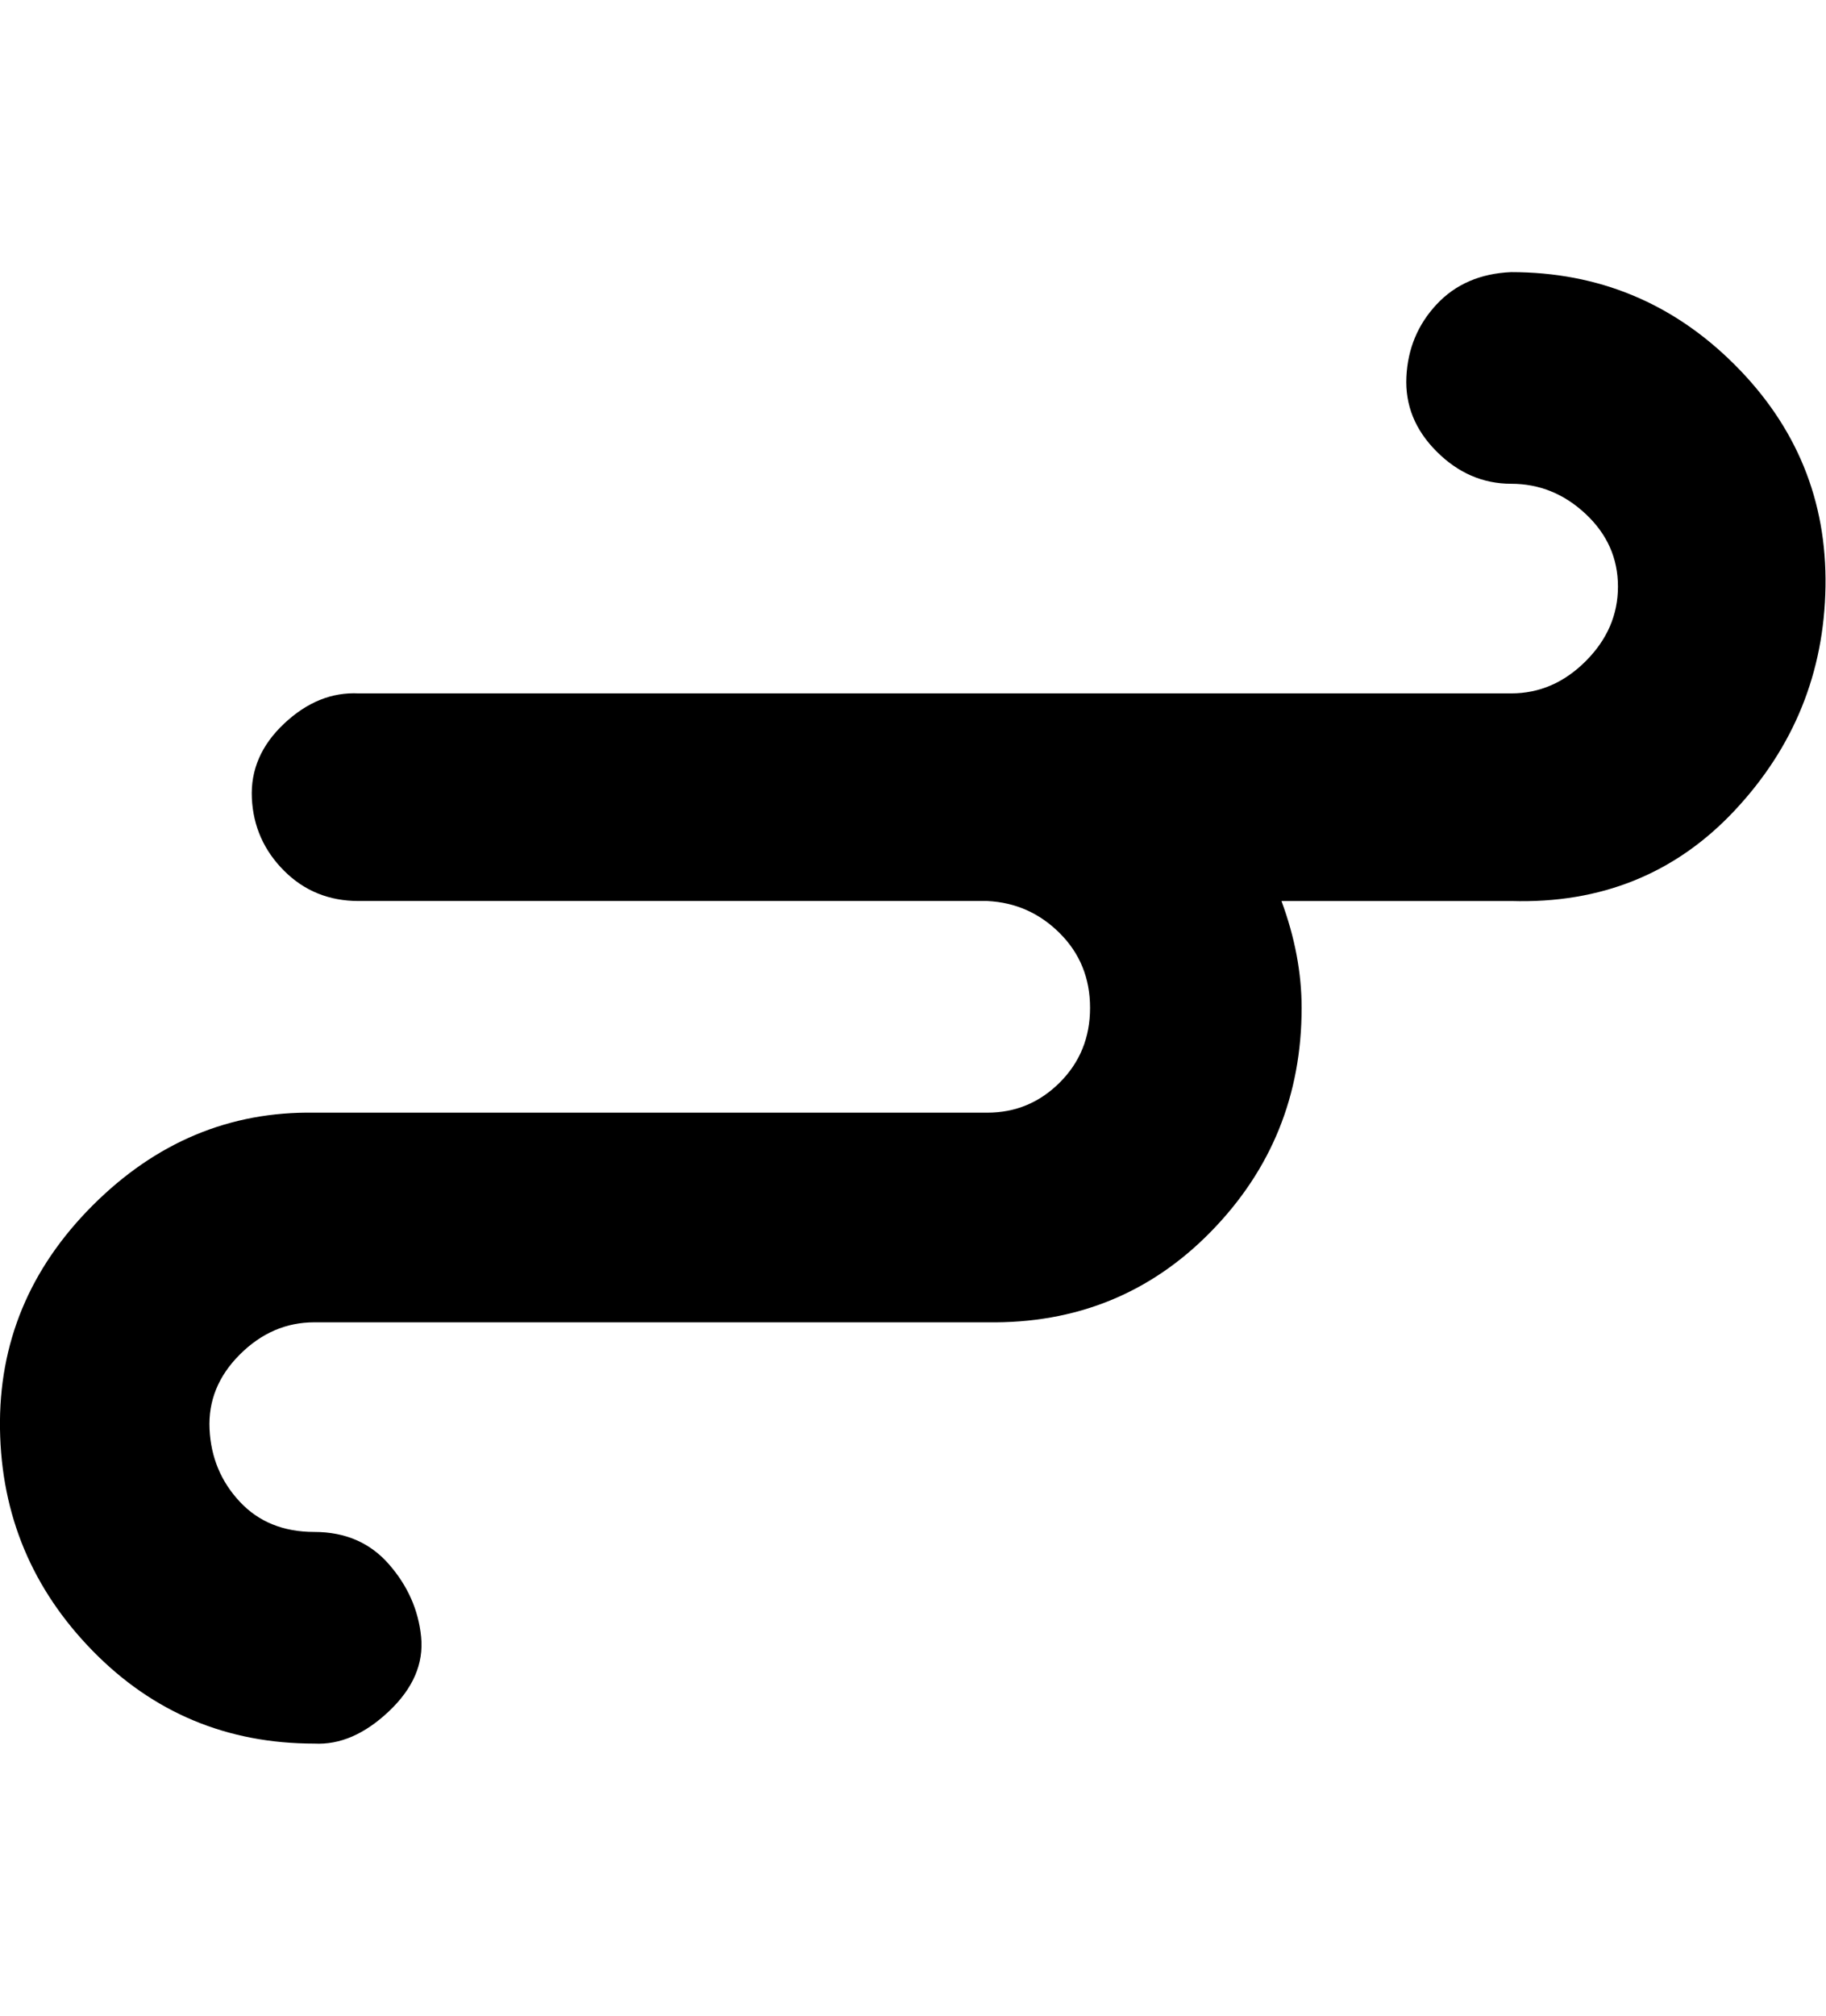
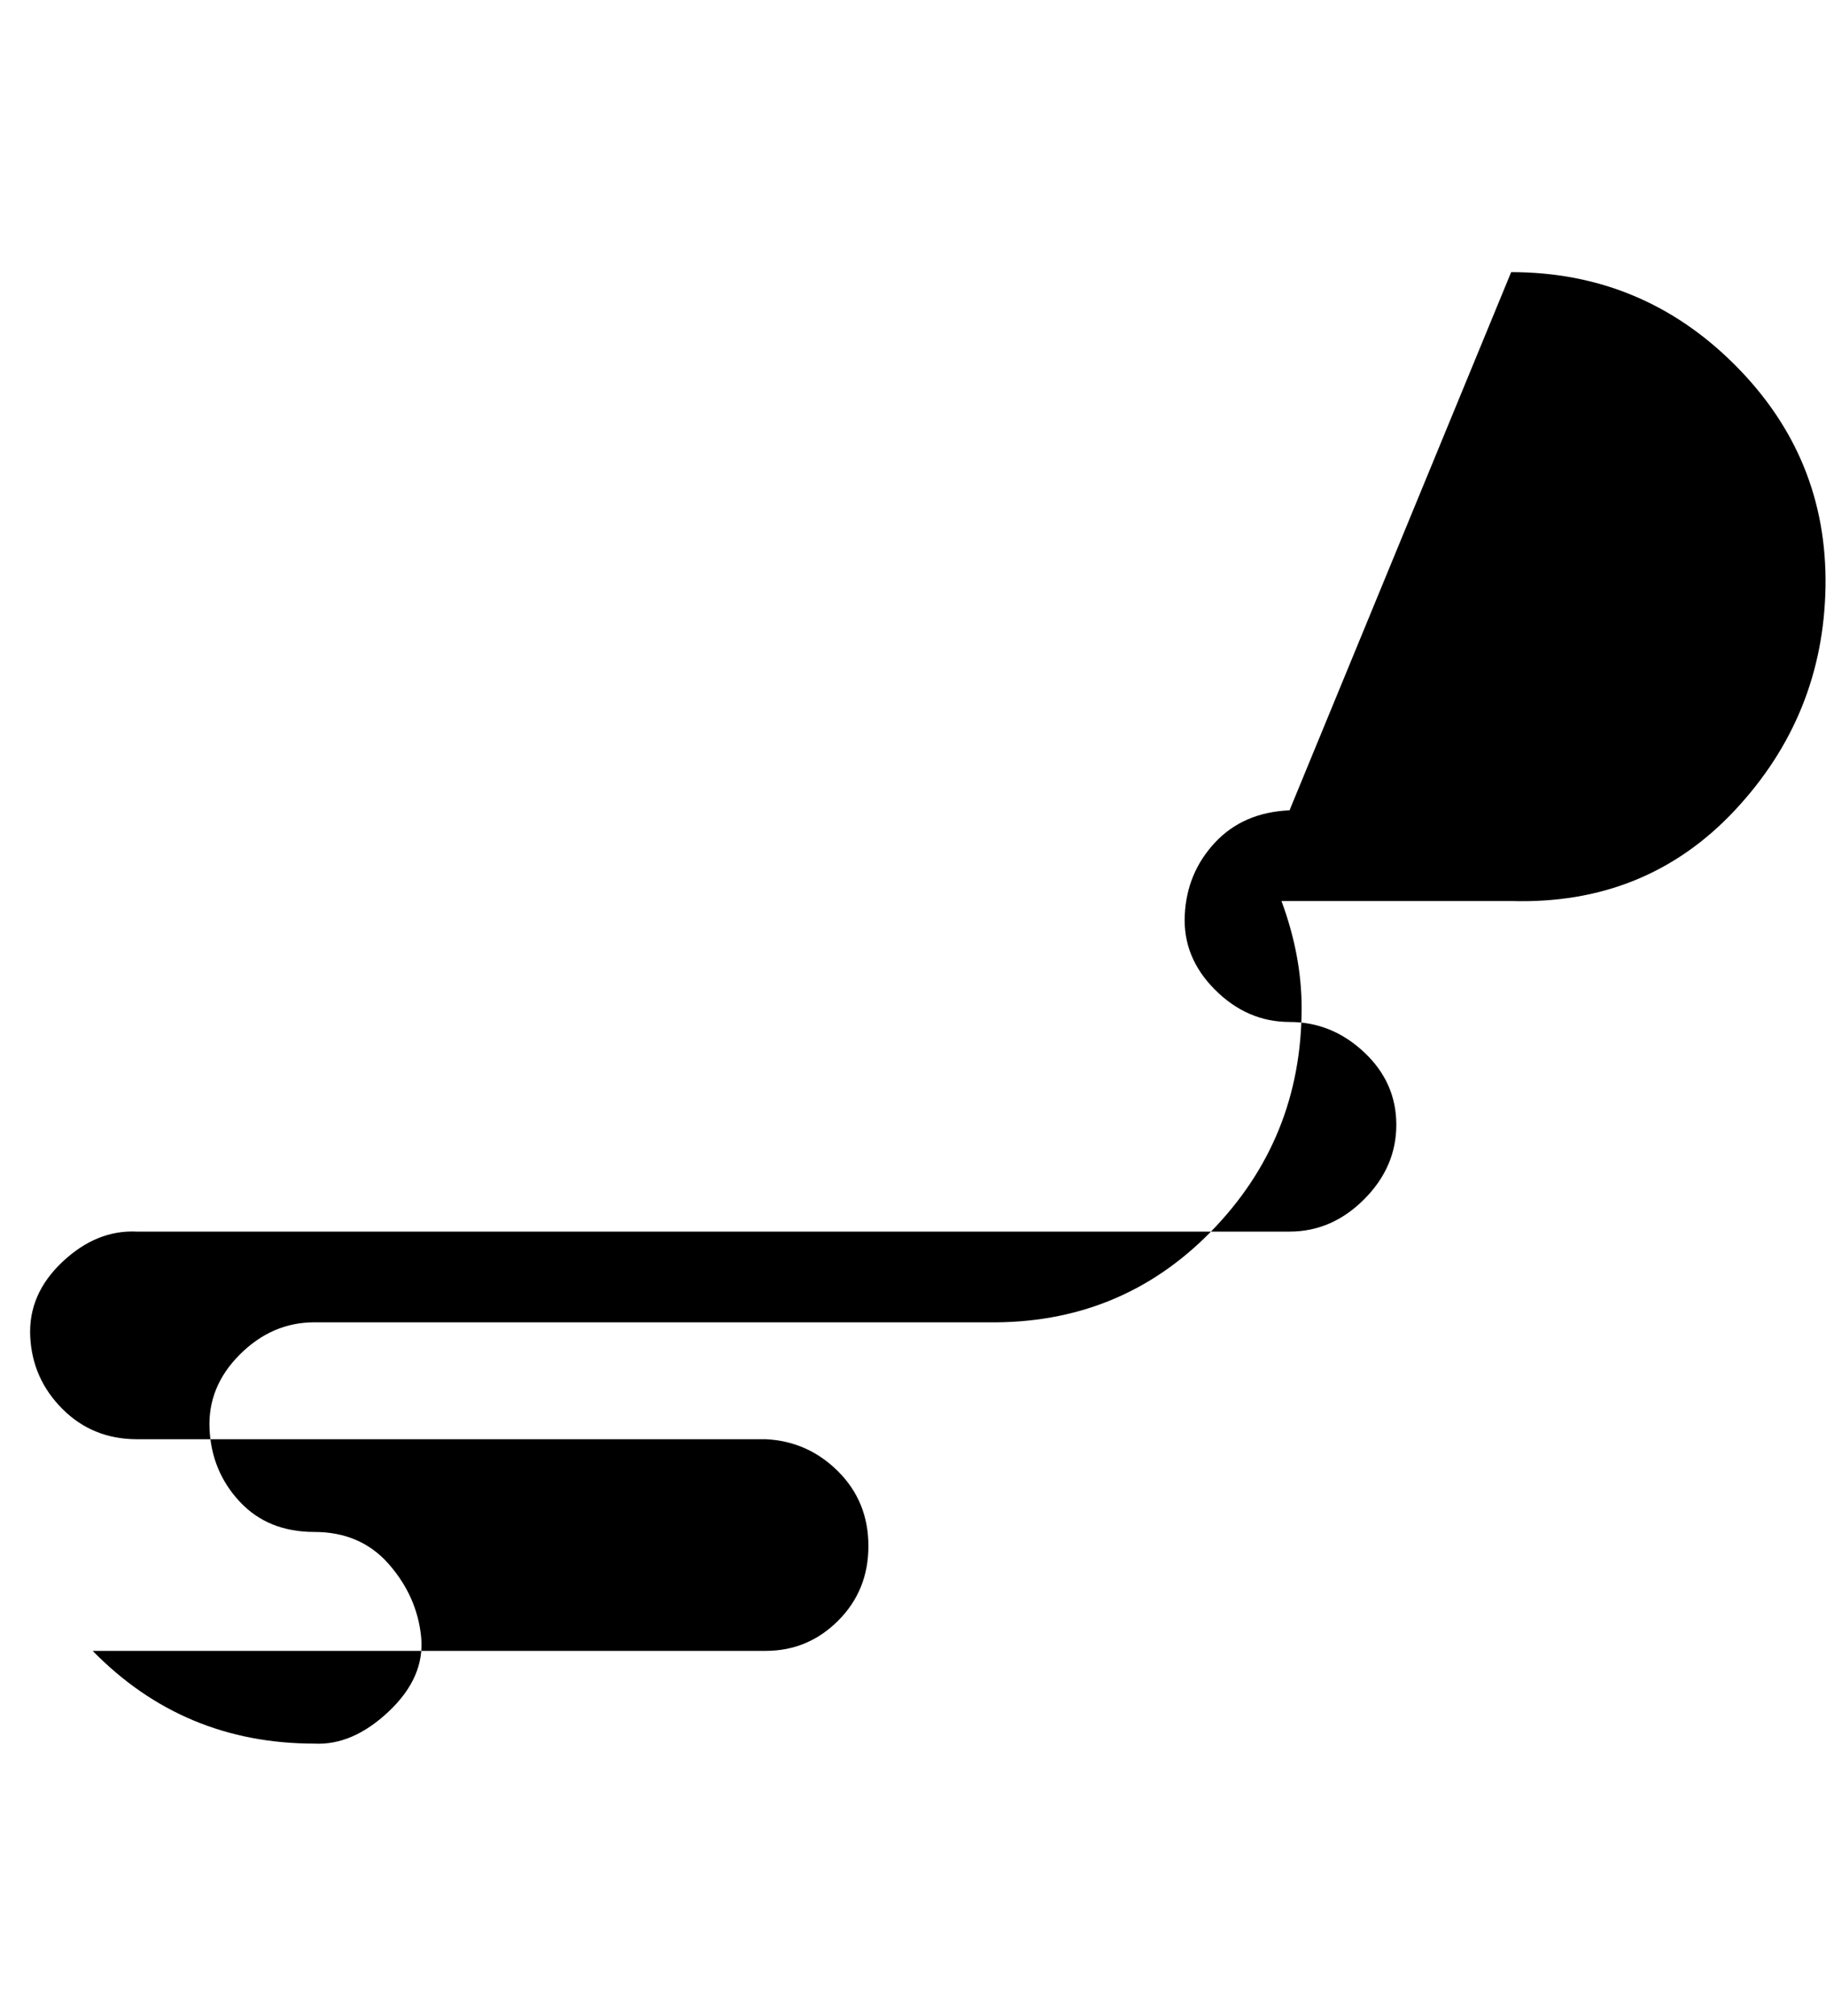
<svg xmlns="http://www.w3.org/2000/svg" version="1.1" width="29" height="32" viewBox="0 0 29 32">
  <title>wind</title>
-   <path d="M24 4.32q2.080 0 3.552 1.472t1.44 3.52-1.44 3.552-3.552 1.44h-3.648q0.32 0.864 0.32 1.696 0 2.080-1.44 3.552t-3.552 1.44h-10.688q-0.672 0-1.184 0.512t-0.48 1.184 0.48 1.152 1.184 0.48 1.184 0.512 0.512 1.152-0.512 1.184-1.184 0.512q-2.080 0-3.52-1.472t-1.472-3.52 1.472-3.552 3.52-1.472h10.688q0.672 0 1.152-0.48t0.48-1.184-0.48-1.184-1.152-0.512h-9.984q-0.704 0-1.184-0.48t-0.512-1.152 0.512-1.184 1.184-0.48h18.304q0.672 0 1.184-0.512t0.512-1.184-0.512-1.152-1.184-0.48-1.184-0.512-0.48-1.184 0.48-1.152 1.184-0.512z" />
+   <path d="M24 4.32q2.080 0 3.552 1.472t1.44 3.52-1.44 3.552-3.552 1.44h-3.648q0.32 0.864 0.32 1.696 0 2.080-1.44 3.552t-3.552 1.44h-10.688q-0.672 0-1.184 0.512t-0.48 1.184 0.48 1.152 1.184 0.48 1.184 0.512 0.512 1.152-0.512 1.184-1.184 0.512q-2.080 0-3.52-1.472h10.688q0.672 0 1.152-0.48t0.48-1.184-0.48-1.184-1.152-0.512h-9.984q-0.704 0-1.184-0.48t-0.512-1.152 0.512-1.184 1.184-0.48h18.304q0.672 0 1.184-0.512t0.512-1.184-0.512-1.152-1.184-0.48-1.184-0.512-0.48-1.184 0.48-1.152 1.184-0.512z" />
</svg>